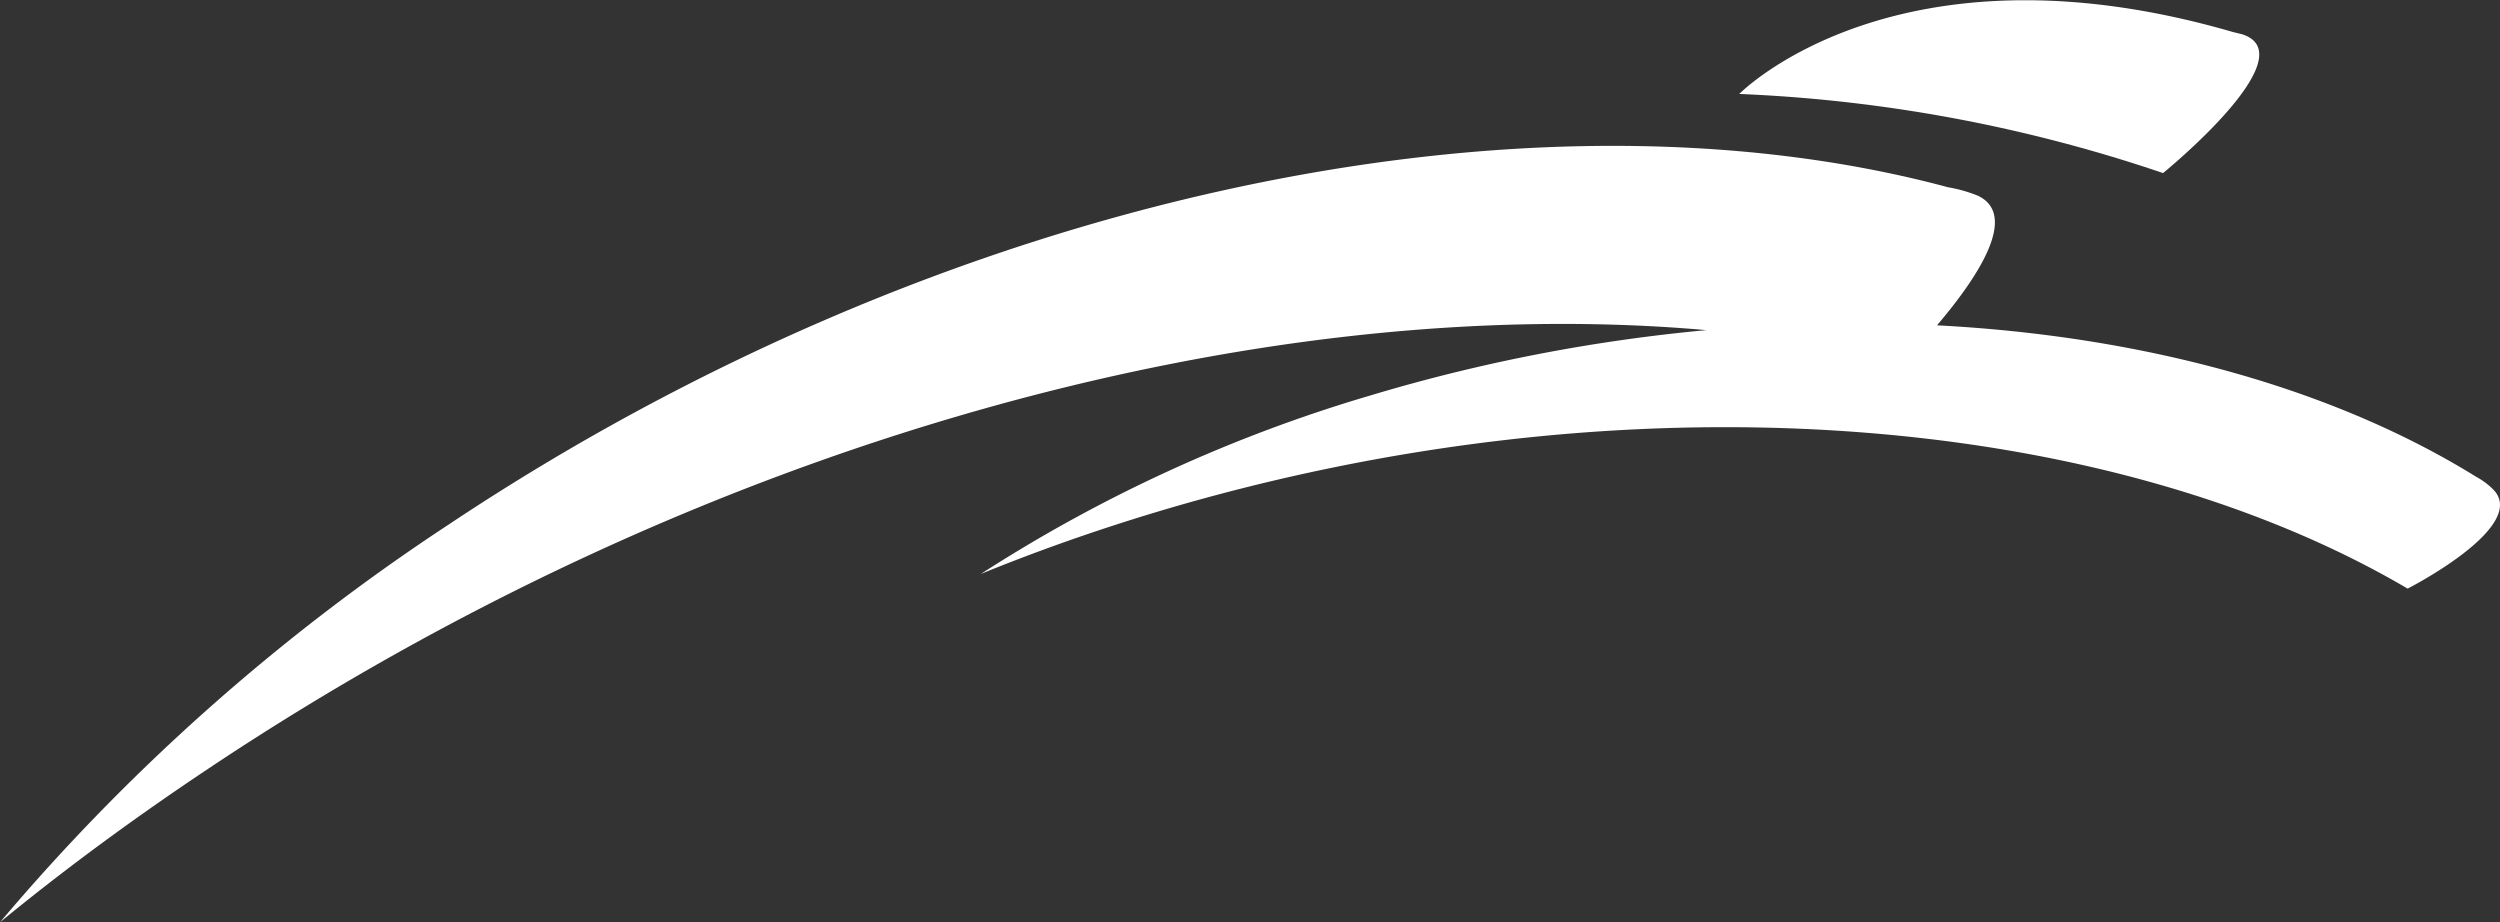
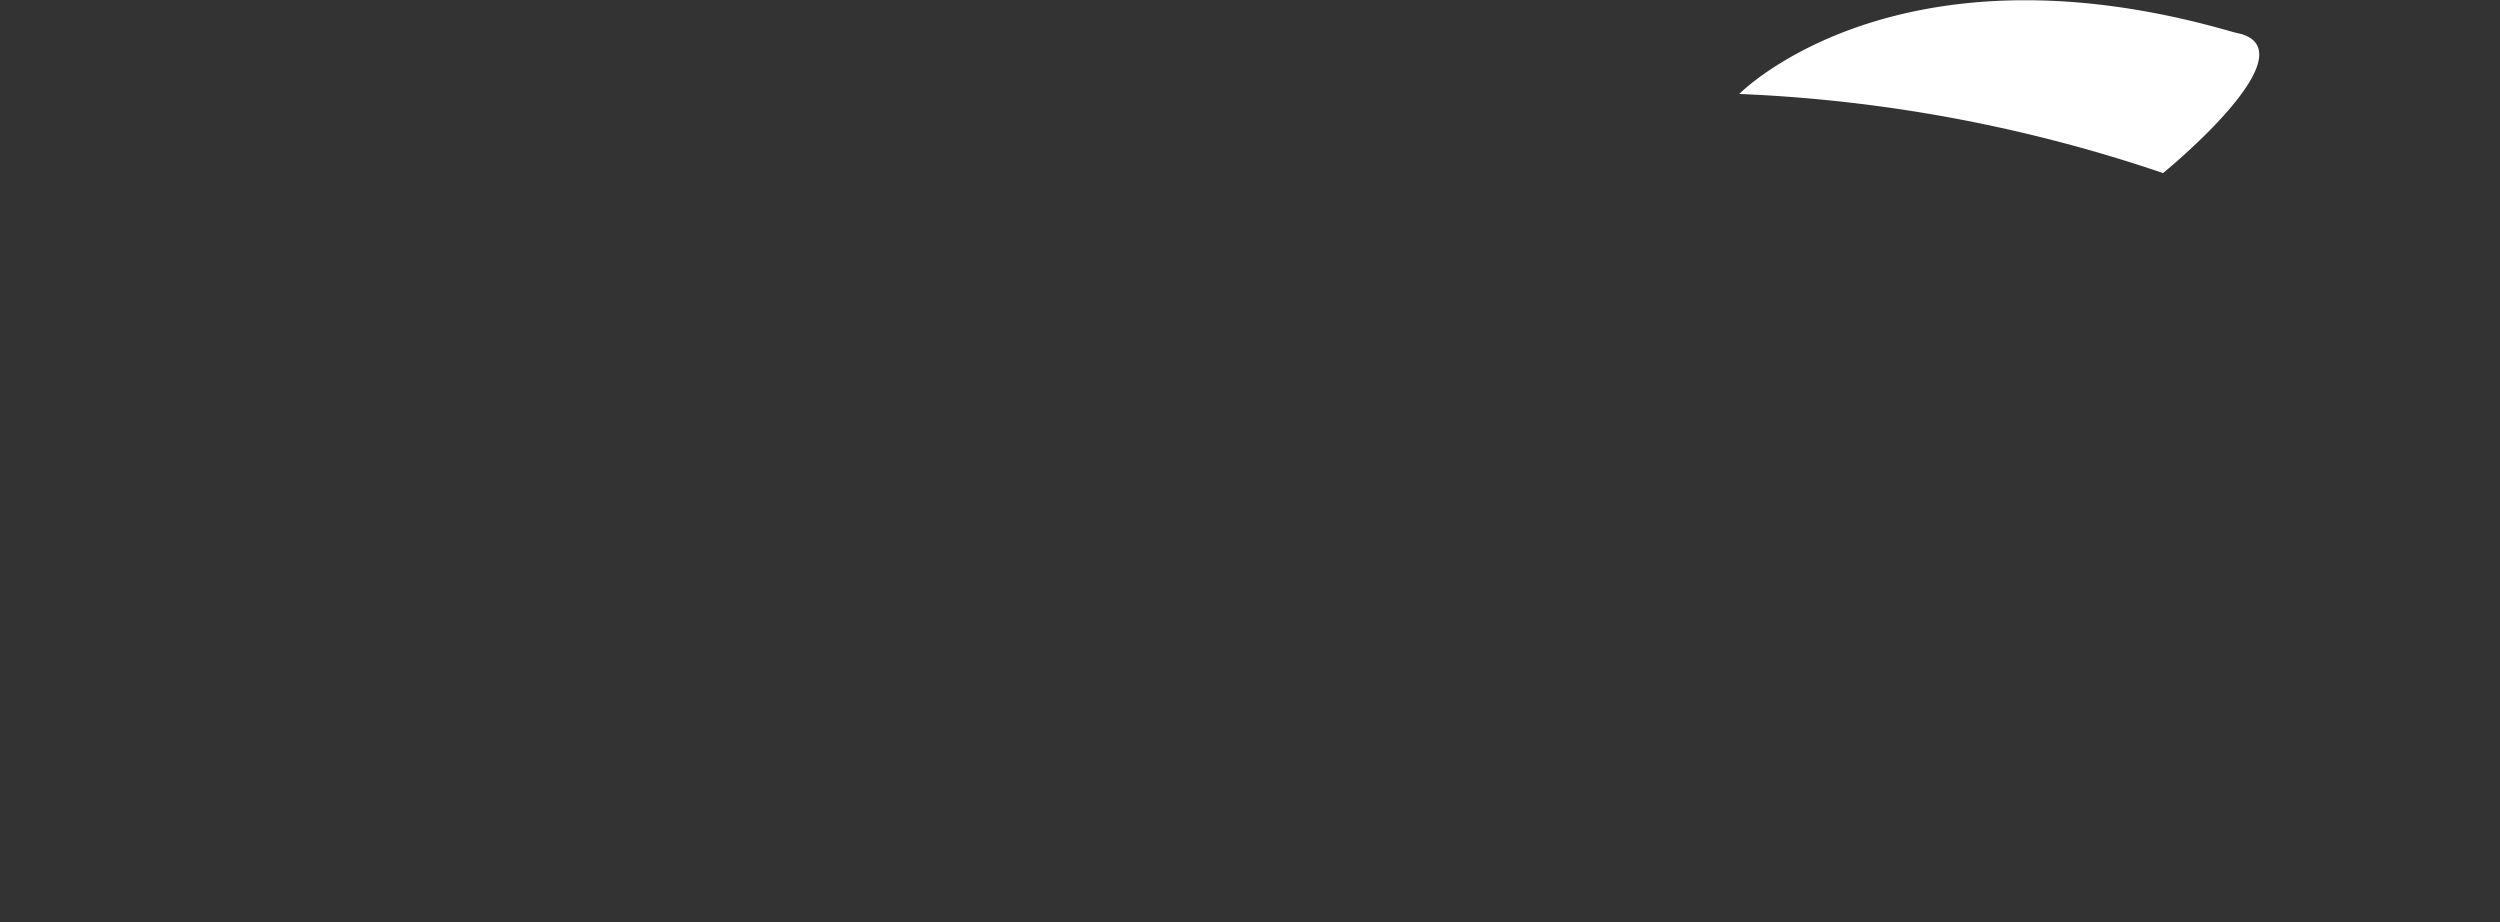
<svg xmlns="http://www.w3.org/2000/svg" viewBox="0 0 234.15 86.38">
  <rect x="0" y="0" width="234.15" height="86.38" fill="#333333" stroke="none" />
  <g id="Ebene_2" data-name="Ebene 2">
    <g id="Ebene_1-2" data-name="Ebene 1">
      <g>
-         <path d="M233.55,45.88a6.73,6.73,0,0,0-1.61-1.21c-13.29-8.25-31-13.18-50.52-14.2,3.4-4,7.83-10.21,3.85-12.13a13.2,13.2,0,0,0-2.81-.8C143.22,7,88.56,18.07,41.9,49.21A195.36,195.36,0,0,0,0,86.38c6.09-5,12.59-9.77,19.47-14.36,46-30.71,98.39-44.81,140.36-41.1A160.78,160.78,0,0,0,128.48,37,140.53,140.53,0,0,0,91.86,53.76q7.85-3.21,16.41-5.79c43.9-13.19,89-9.43,117.23,7.16C225.5,55.13,236.84,49.35,233.55,45.88Z" style="fill: #fff" />
-         <path d="M210,3.21,209.14,3C177.55-6.18,162.9,8.8,162.9,8.8a141.27,141.27,0,0,1,39.69,7.41S216.15,5.19,210,3.21Z" style="fill: #fff" />
+         <path d="M210,3.21,209.14,3C177.55-6.18,162.9,8.8,162.9,8.8a141.27,141.27,0,0,1,39.69,7.41S216.15,5.19,210,3.21" style="fill: #fff" />
      </g>
    </g>
  </g>
</svg>